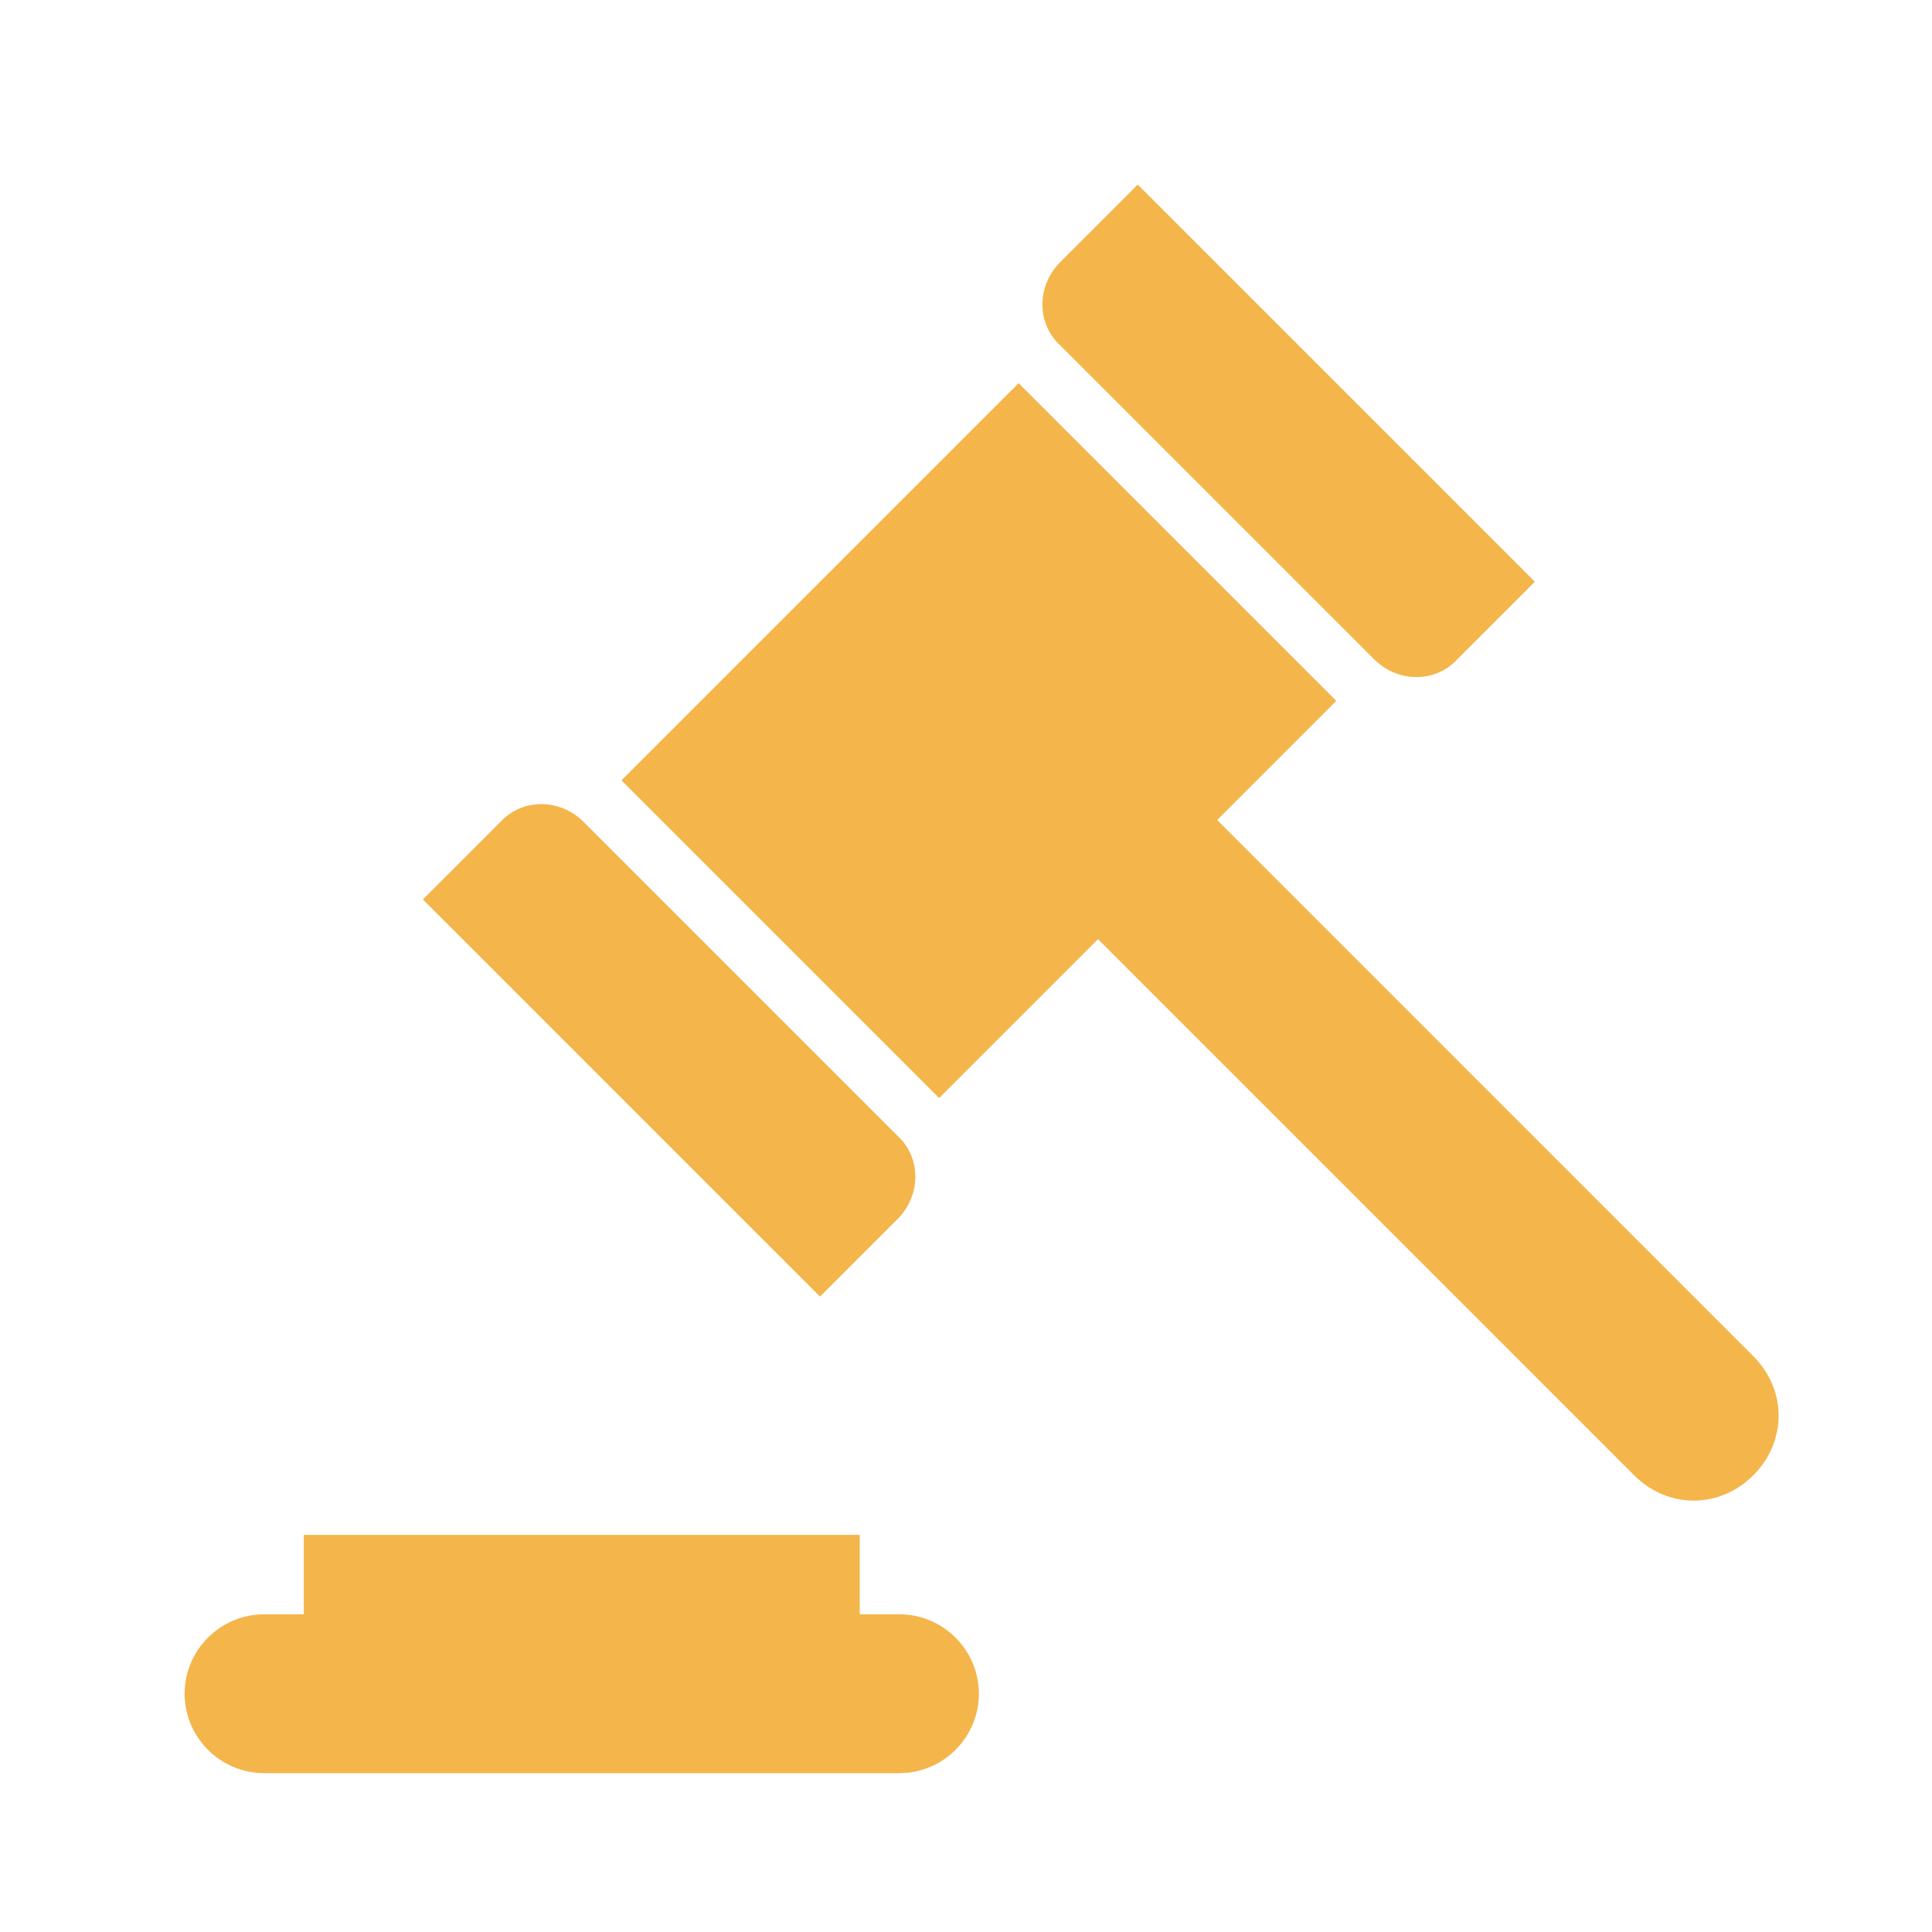
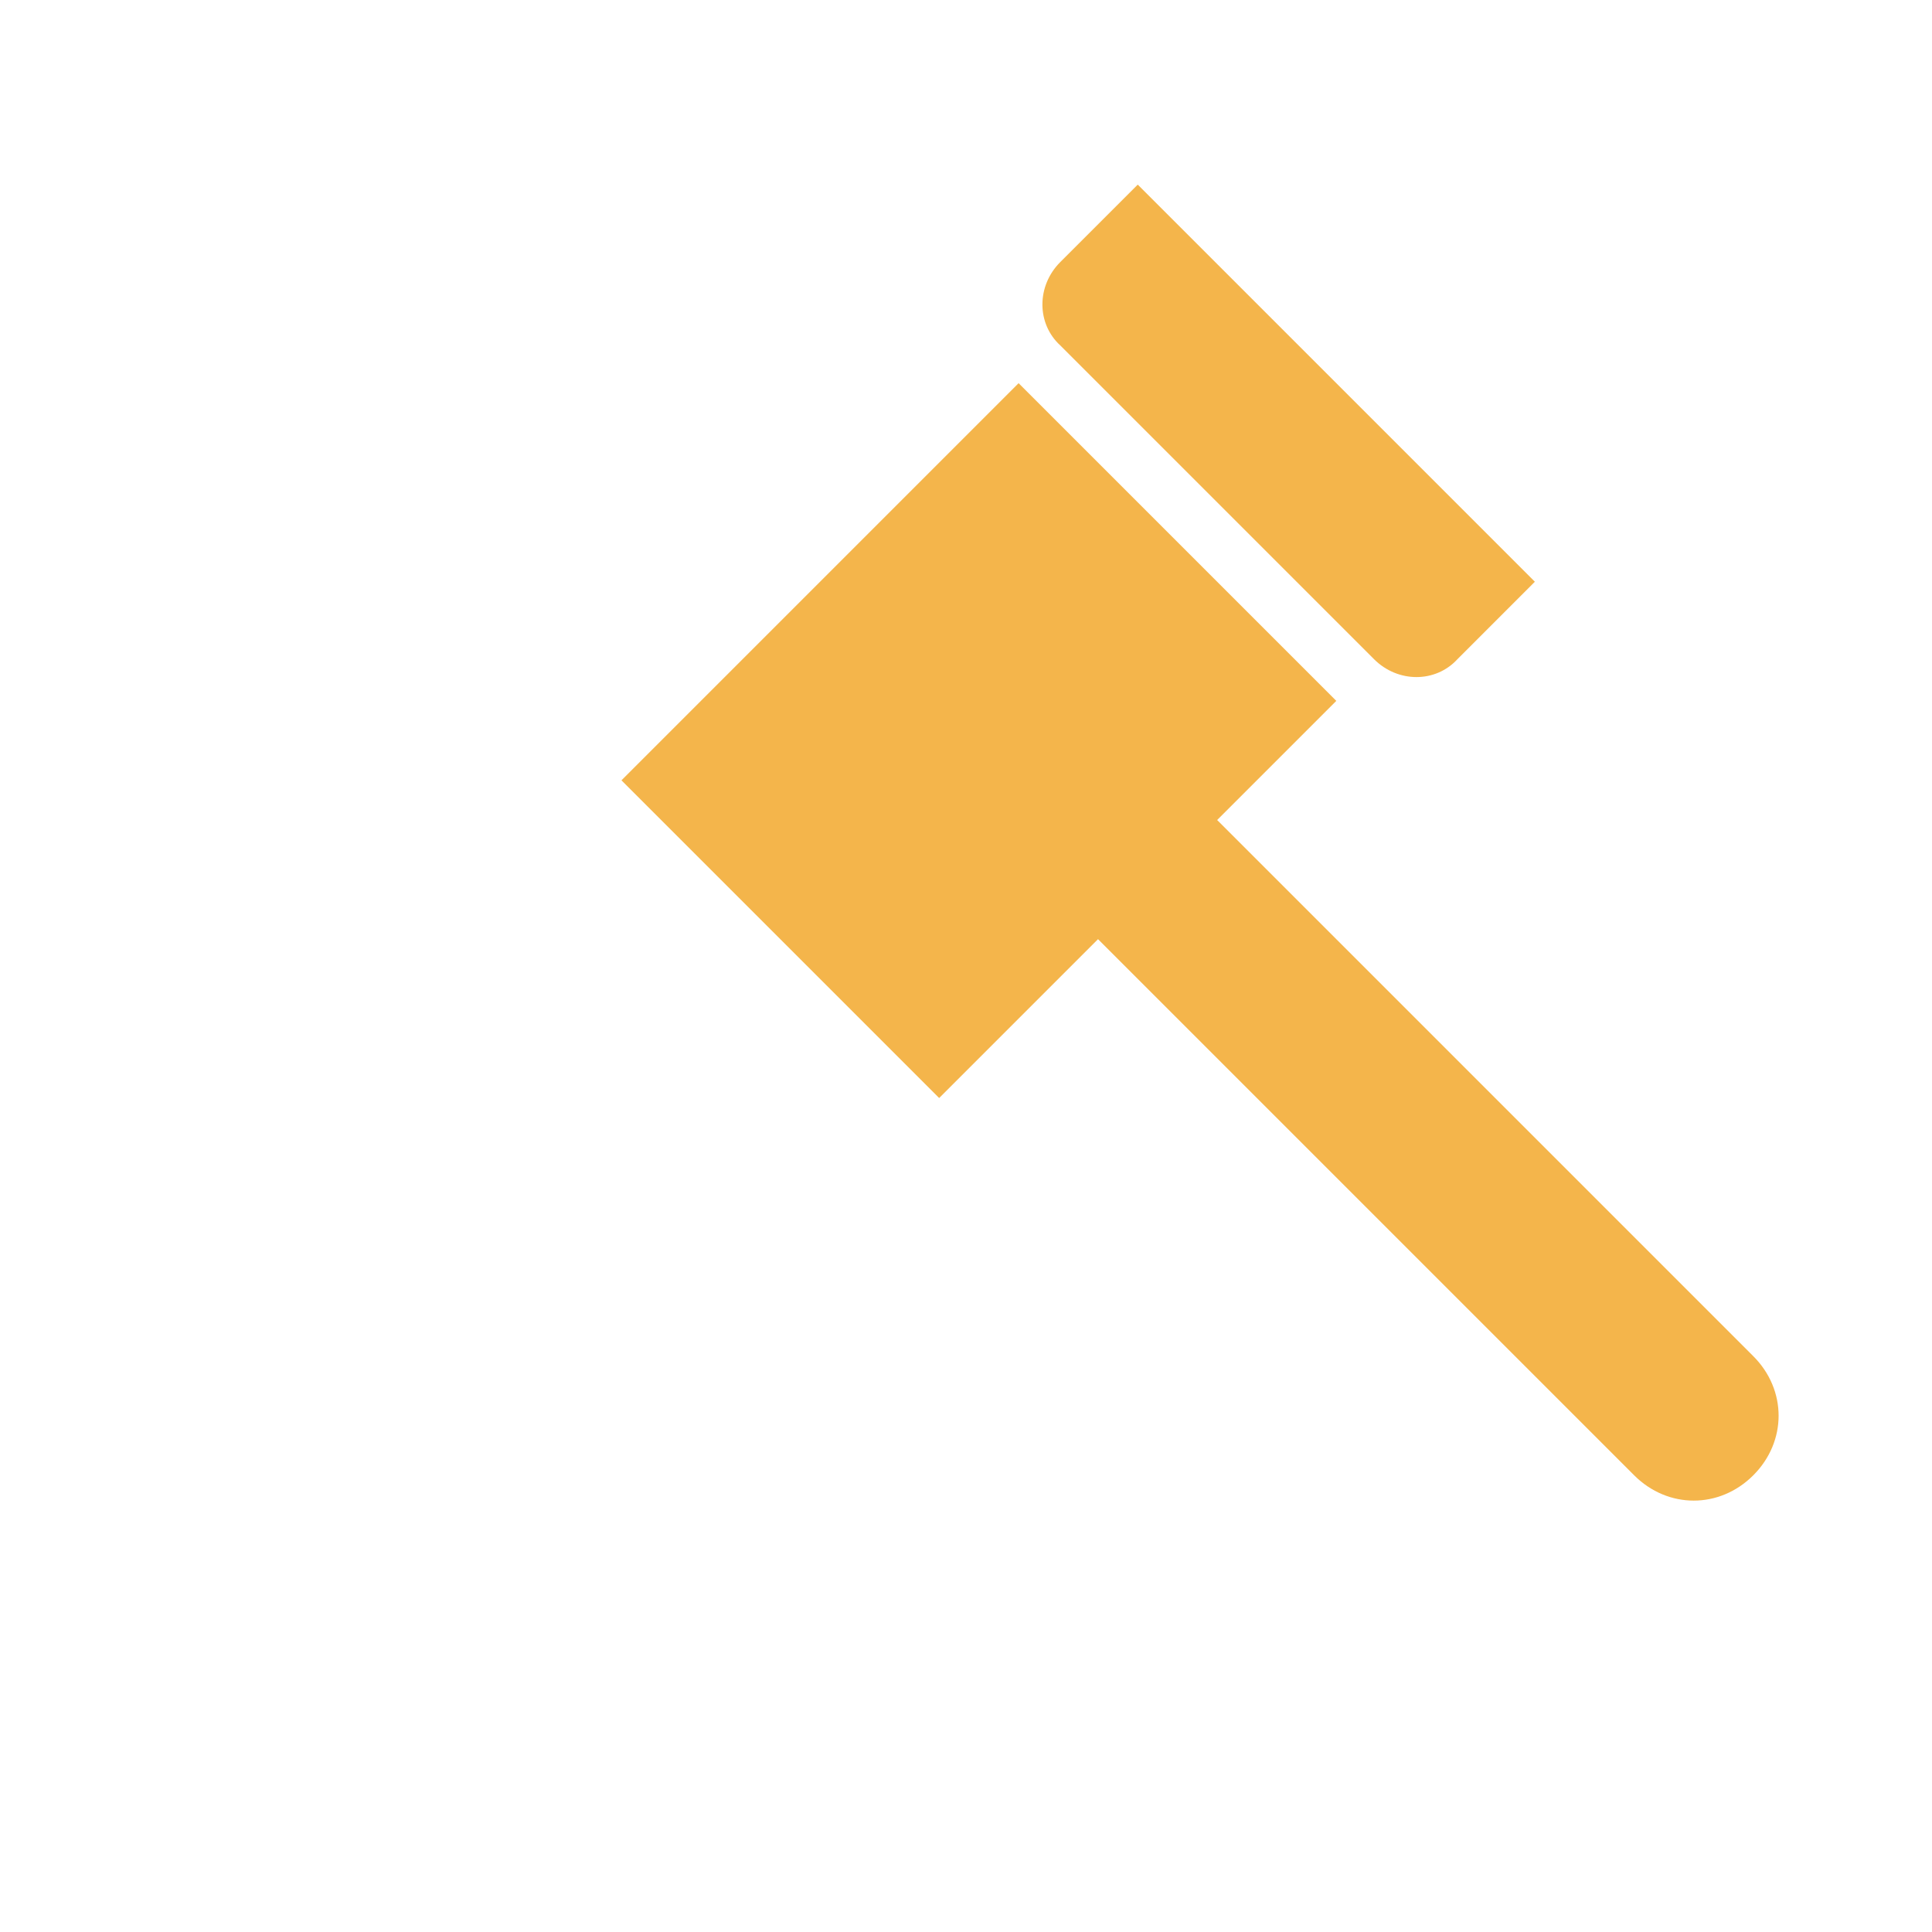
<svg xmlns="http://www.w3.org/2000/svg" width="75" height="75" xml:space="preserve" overflow="hidden">
  <g transform="translate(-130 -233)">
    <g>
      <g>
        <g>
          <g>
-             <path d="M164.917 295.667 163.375 295.667 163.375 292.583 141.792 292.583 141.792 295.667 140.25 295.667C138.554 295.667 137.167 297.054 137.167 298.75 137.167 300.446 138.554 301.833 140.25 301.833L164.917 301.833C166.613 301.833 168 300.446 168 298.75 168 297.054 166.613 295.667 164.917 295.667Z" fill="#F4B54B" fill-rule="nonzero" fill-opacity="1" />
-             <path d="M164.84 280.327C165.765 279.402 165.765 277.938 164.84 277.09L152.66 264.91C151.735 263.985 150.271 263.985 149.423 264.91L146.417 267.917 161.833 283.333 164.84 280.327Z" fill="#F4B54B" fill-rule="nonzero" fill-opacity="1" />
            <path d="M183.34 258.59C184.265 259.515 185.729 259.515 186.577 258.59L189.583 255.583 174.167 240.167 171.16 243.173C170.235 244.098 170.235 245.562 171.16 246.41L183.34 258.59Z" fill="#F4B54B" fill-rule="nonzero" fill-opacity="1" />
            <path d="M198.062 285.646 177.25 264.833 181.875 260.208 169.542 247.875 154.125 263.292 166.458 275.625 172.625 269.458 193.438 290.271C194.748 291.581 196.752 291.581 198.062 290.271 199.373 288.96 199.373 286.956 198.062 285.646Z" fill="#F4B54B" fill-rule="nonzero" fill-opacity="1" />
          </g>
        </g>
      </g>
    </g>
  </g>
</svg>